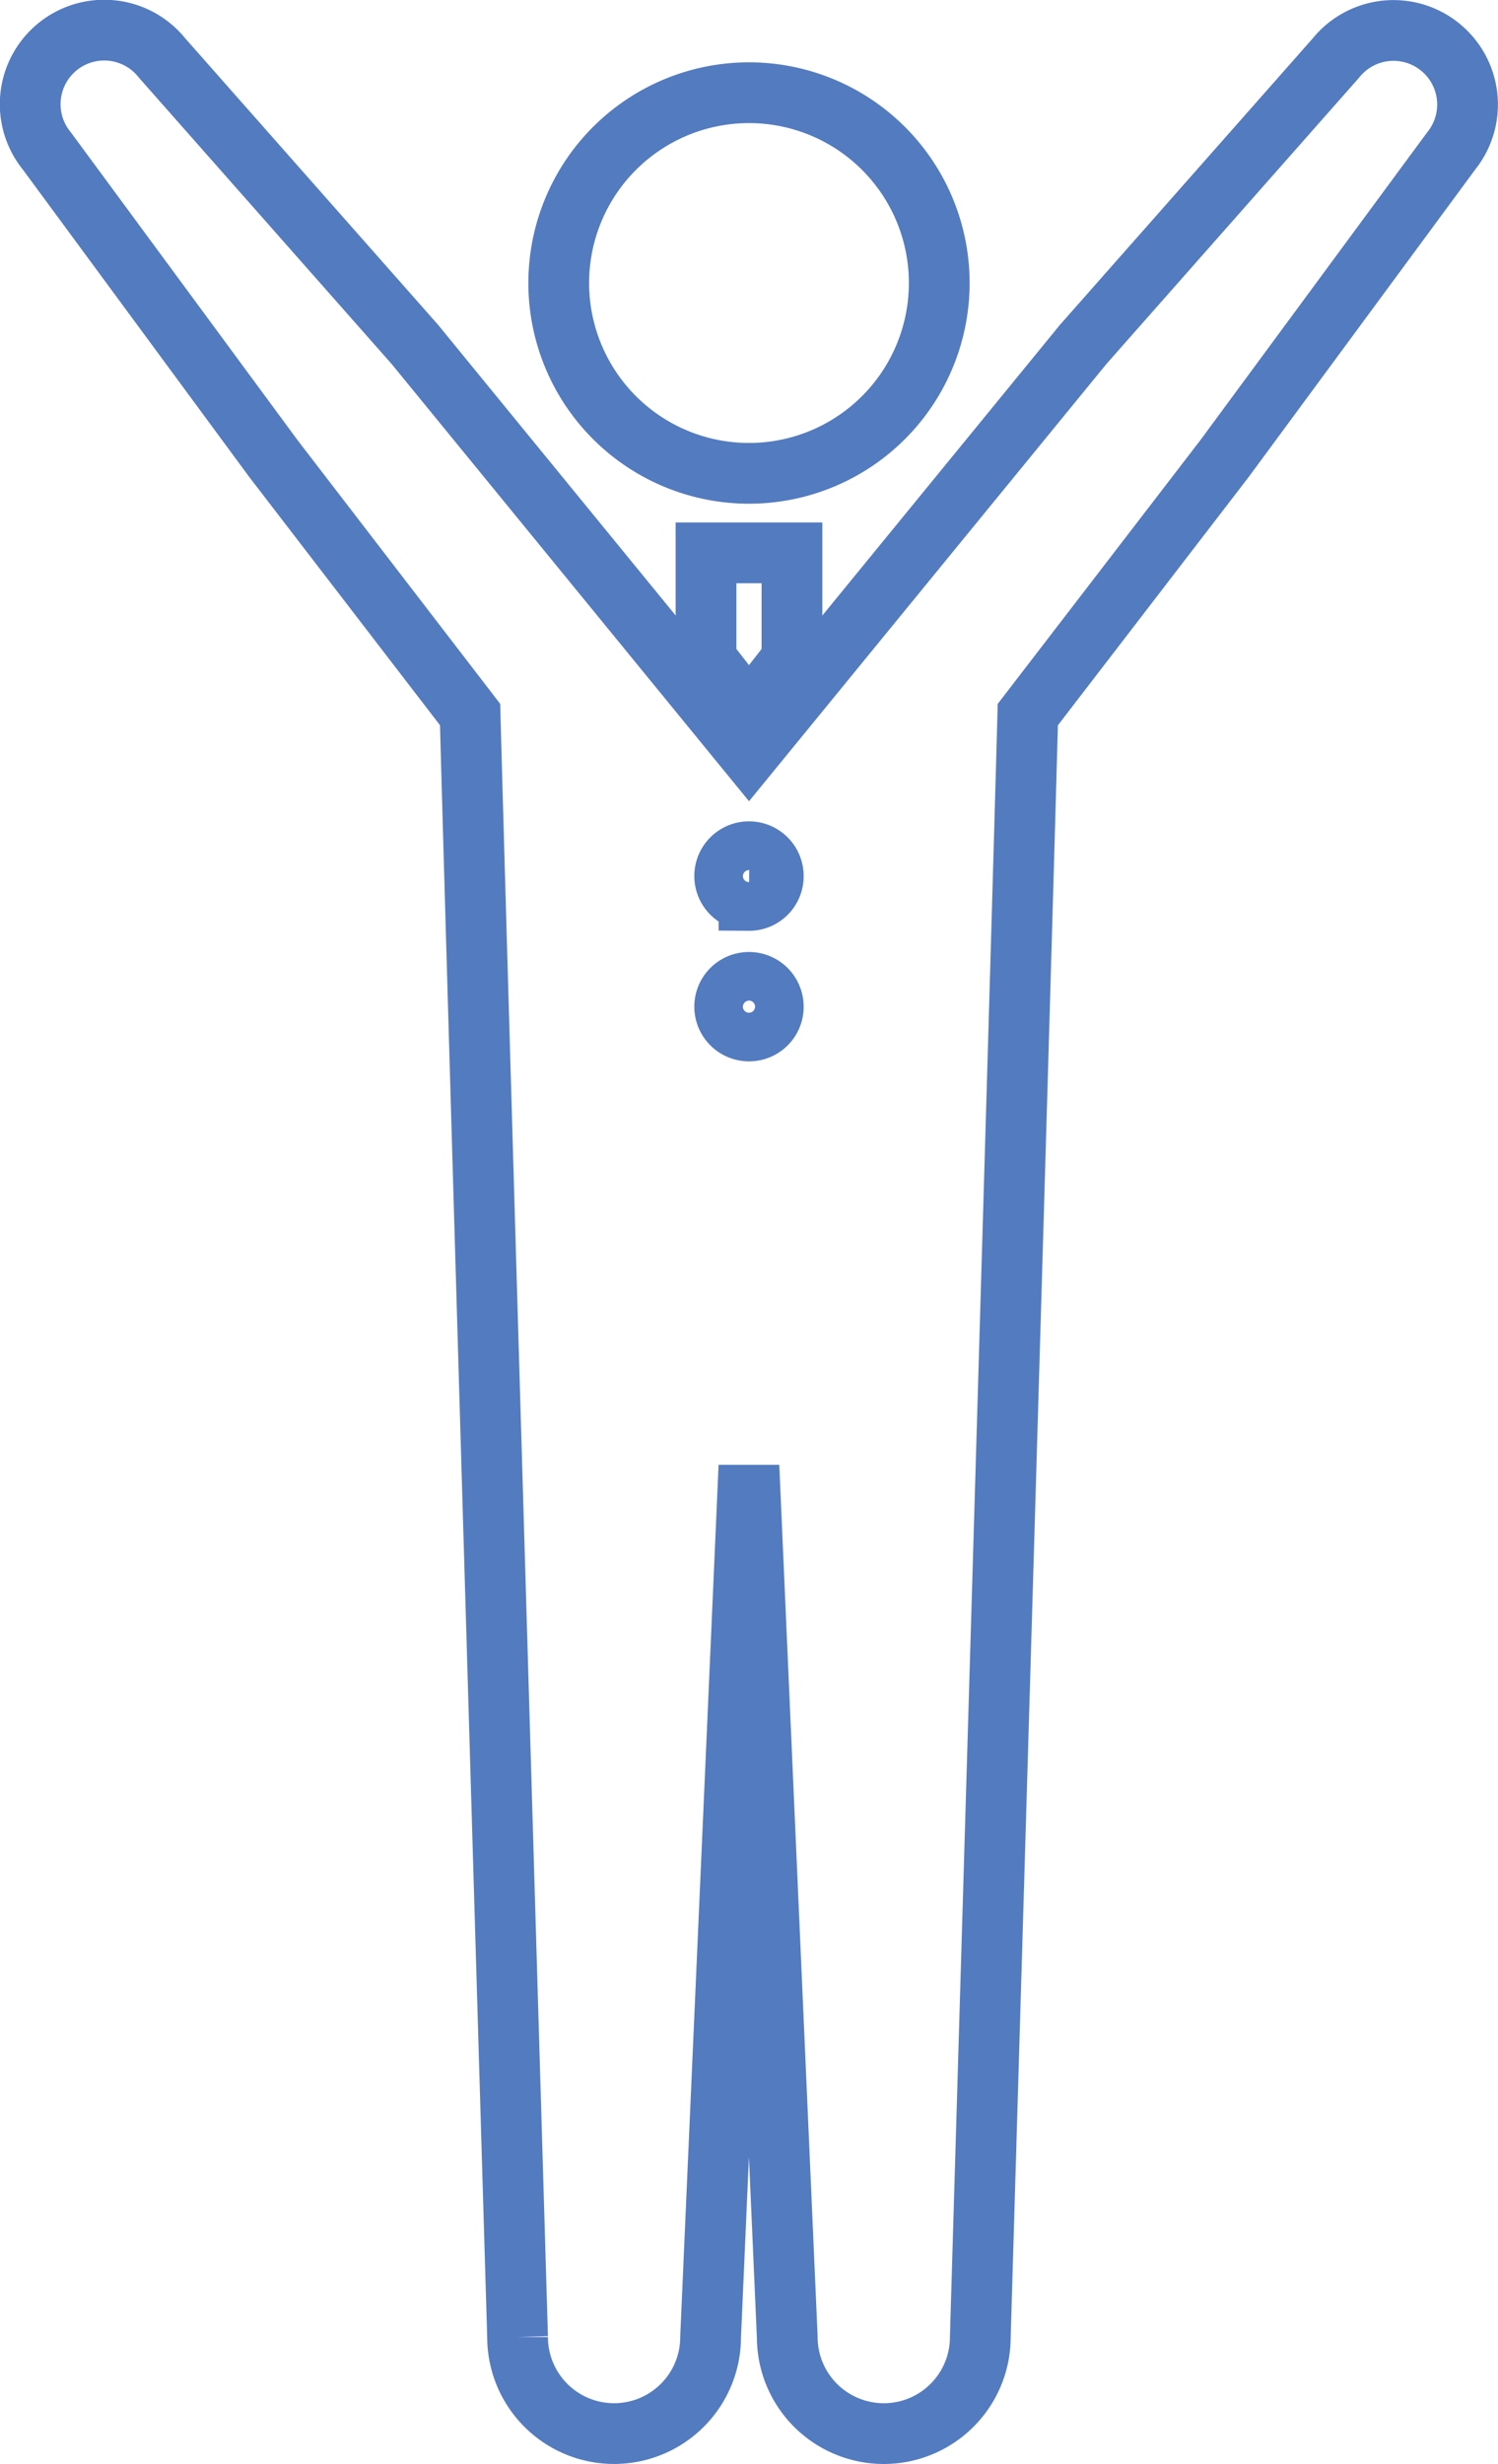
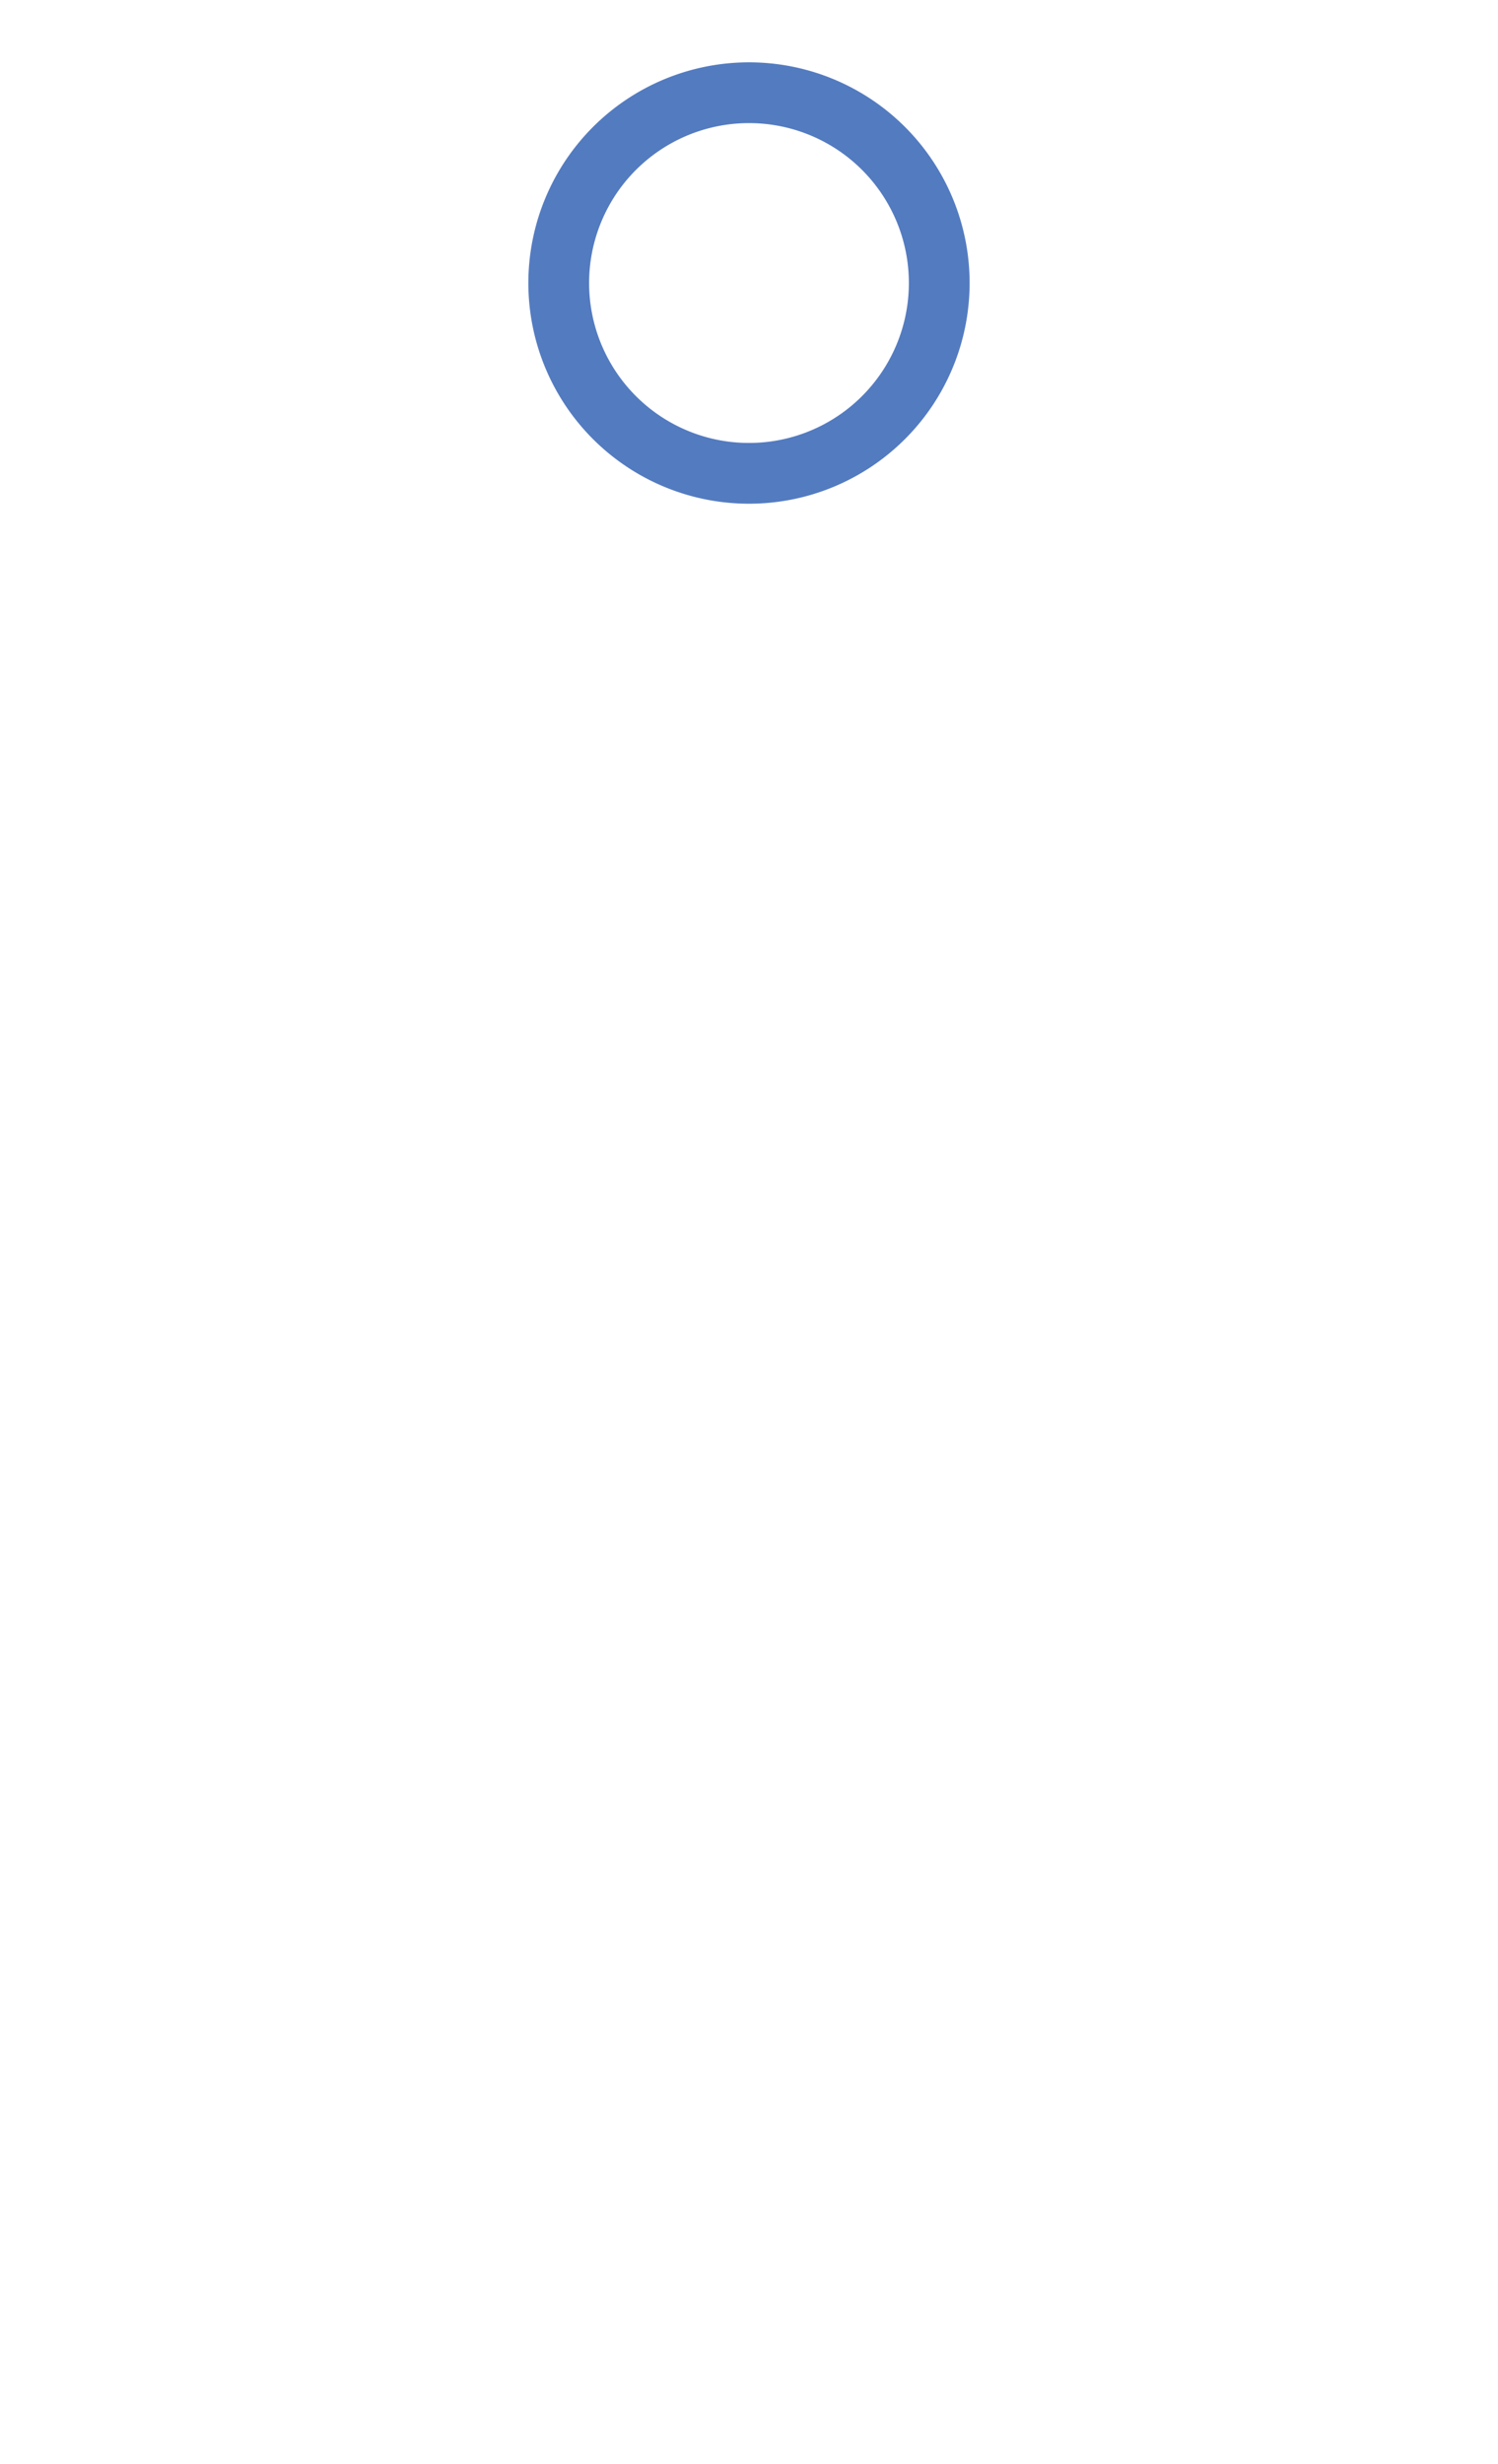
<svg xmlns="http://www.w3.org/2000/svg" width="49.321" height="81.104" viewBox="0 0 49.321 81.104">
  <g id="about_icon05" transform="translate(-422.319 -2239.758)">
    <path id="パス_14" data-name="パス 14" d="M40.078,9.951a6.264,6.264,0,1,1-6.263-6.263A6.262,6.262,0,0,1,40.078,9.951Z" transform="translate(413.165 2239.122)" fill="none" stroke="#537bc0" stroke-miterlimit="10" stroke-width="2" />
-     <path id="パス_15" data-name="パス 15" d="M36.506,32.564l1.415-1.815V27.241H35.091v3.508Z" transform="translate(410.473 2230.714)" fill="none" stroke="#537bc0" stroke-miterlimit="10" stroke-width="2" />
-     <path id="パス_16" data-name="パス 16" d="M46.908,1.042a2.435,2.435,0,0,0-3.426.365l-8.324,9.43-11,13.454-11-13.454L4.833,1.407A2.437,2.437,0,1,0,1.041,4.469L8.5,14.594l6.475,8.424c.235,8.769,1.563,53.405,1.563,53.405a3.177,3.177,0,1,0,6.355,0l1.262-28.666,1.262,28.666a3.178,3.178,0,1,0,6.356,0S33.1,31.787,33.337,23.019l6.475-8.424L47.275,4.469A2.437,2.437,0,0,0,46.908,1.042ZM24.157,33.433a.8.8,0,1,1,.8-.8A.795.795,0,0,1,24.157,33.433Zm0-4.3a.8.8,0,1,1,.8-.8A.795.795,0,0,1,24.157,29.136Z" transform="translate(422.822 2240.26)" fill="none" stroke="#537bc0" stroke-miterlimit="10" stroke-width="2" />
  </g>
</svg>